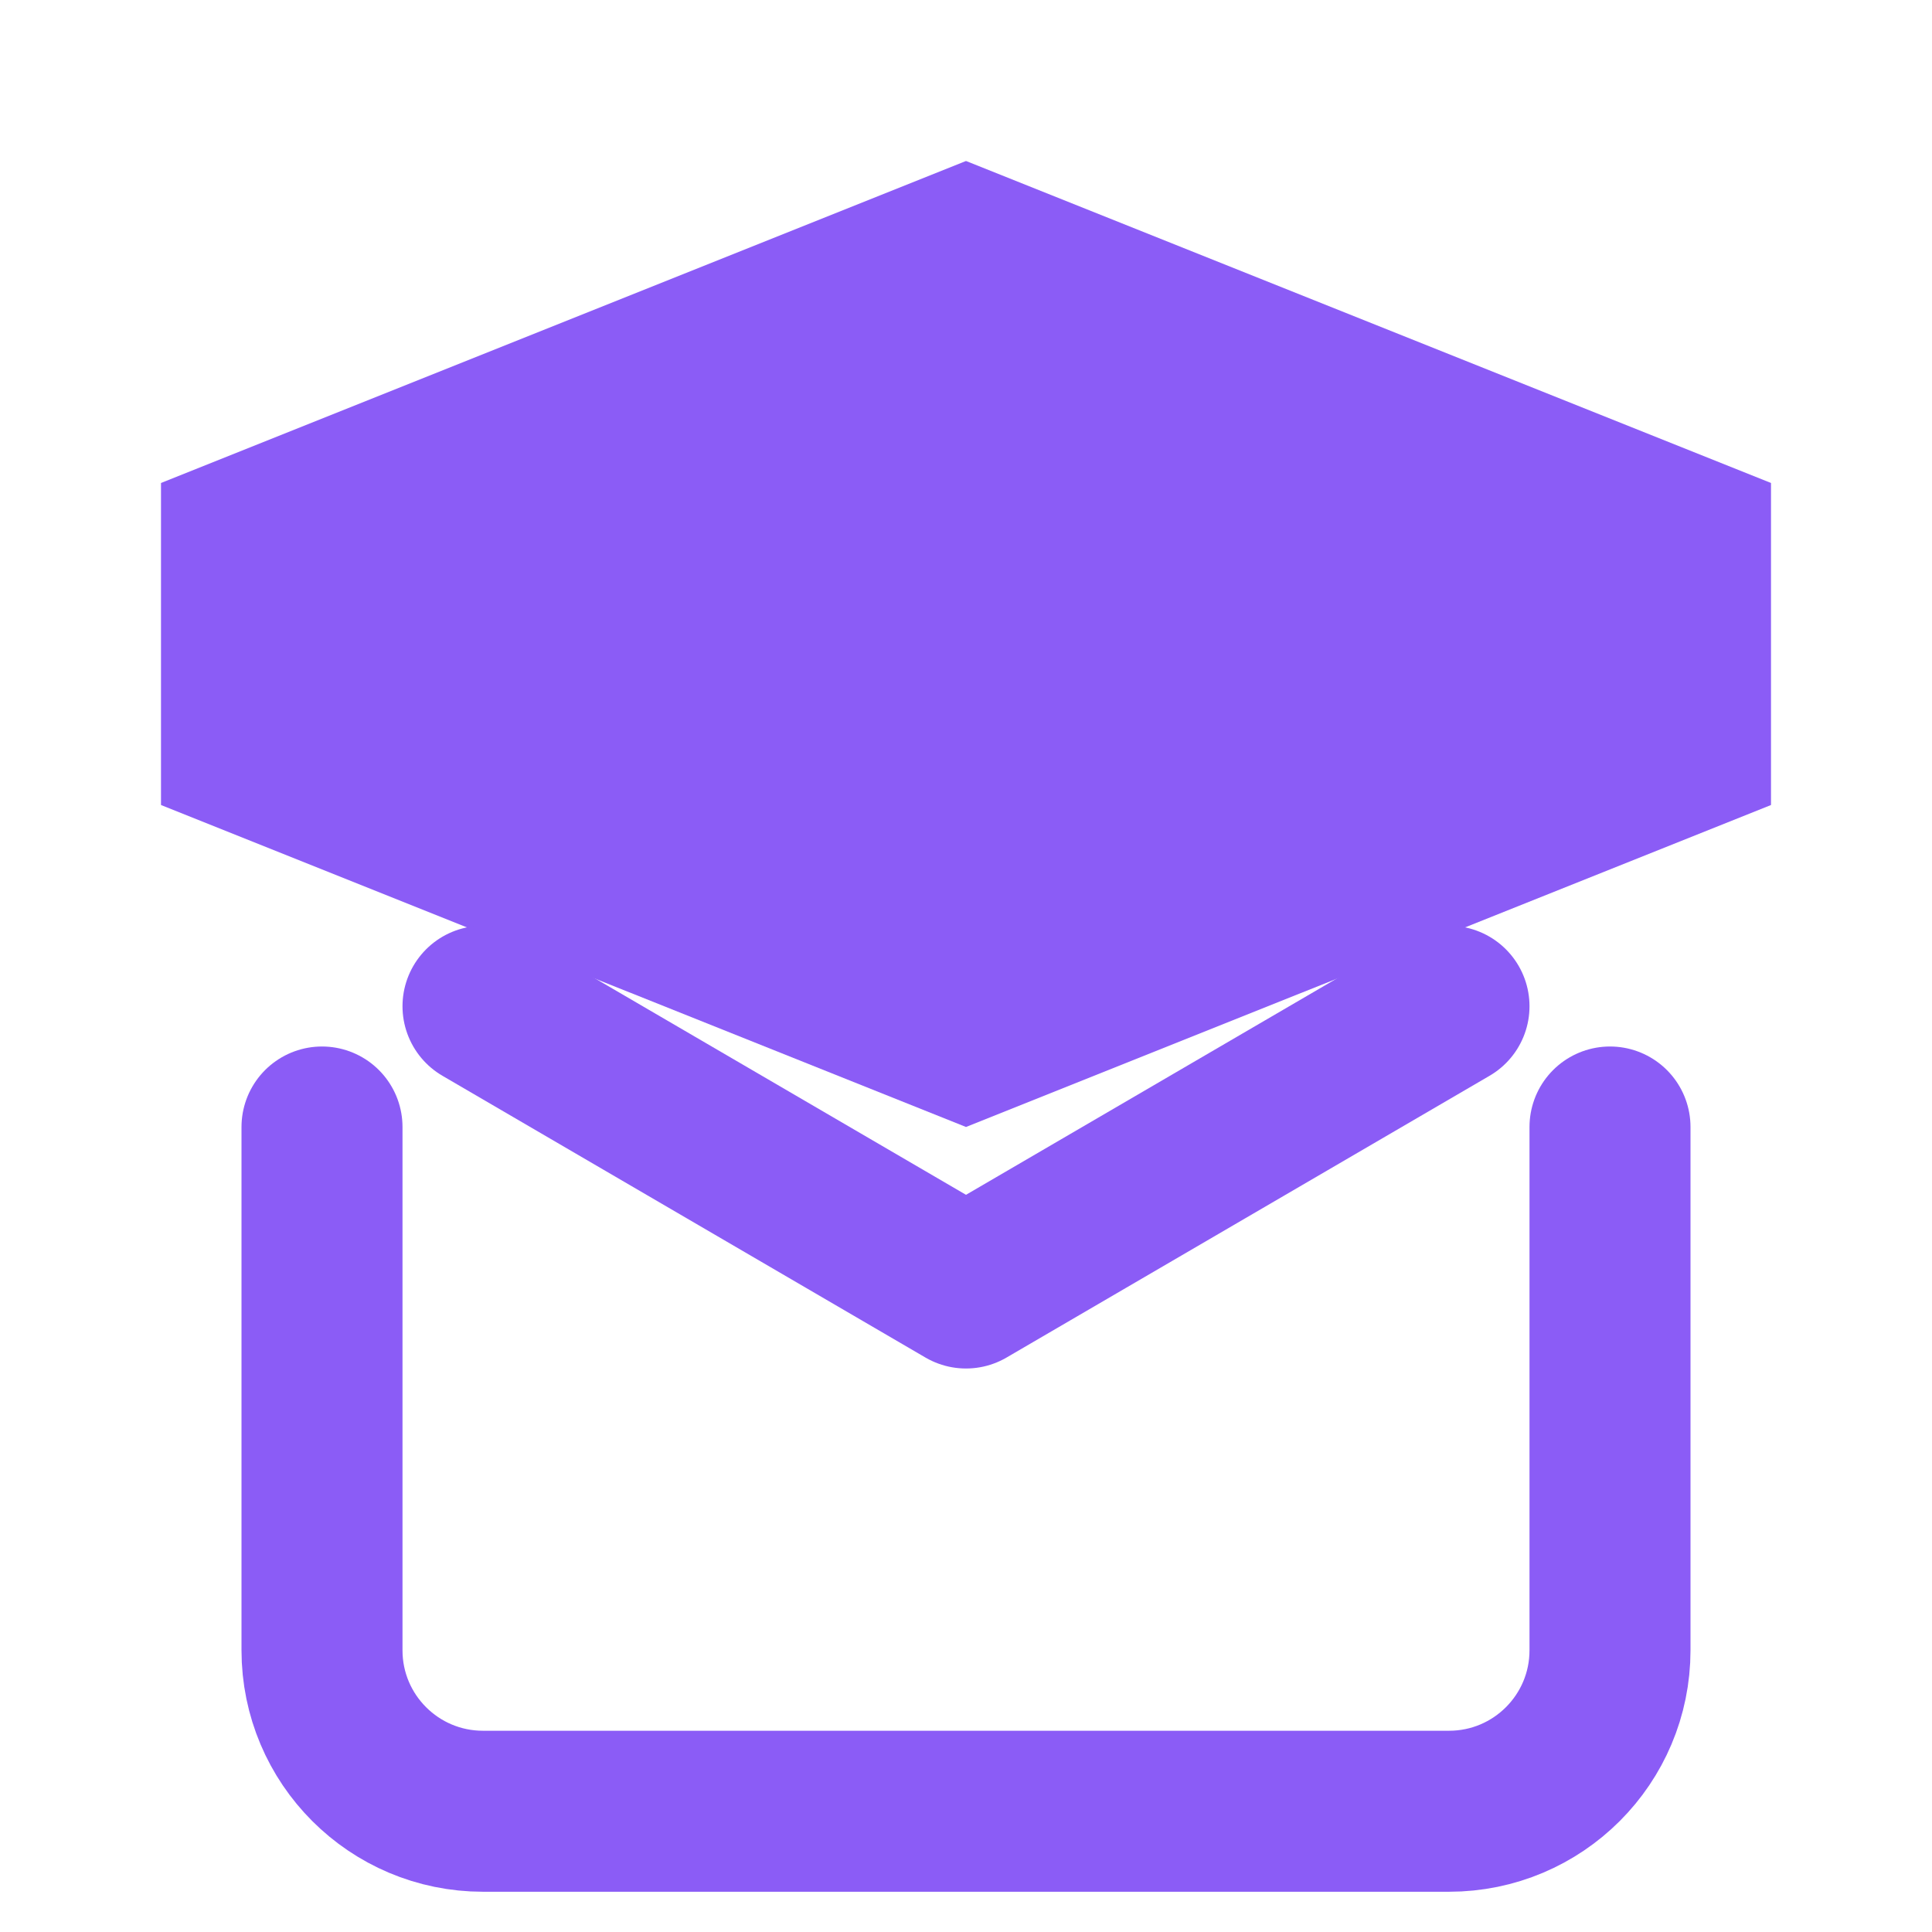
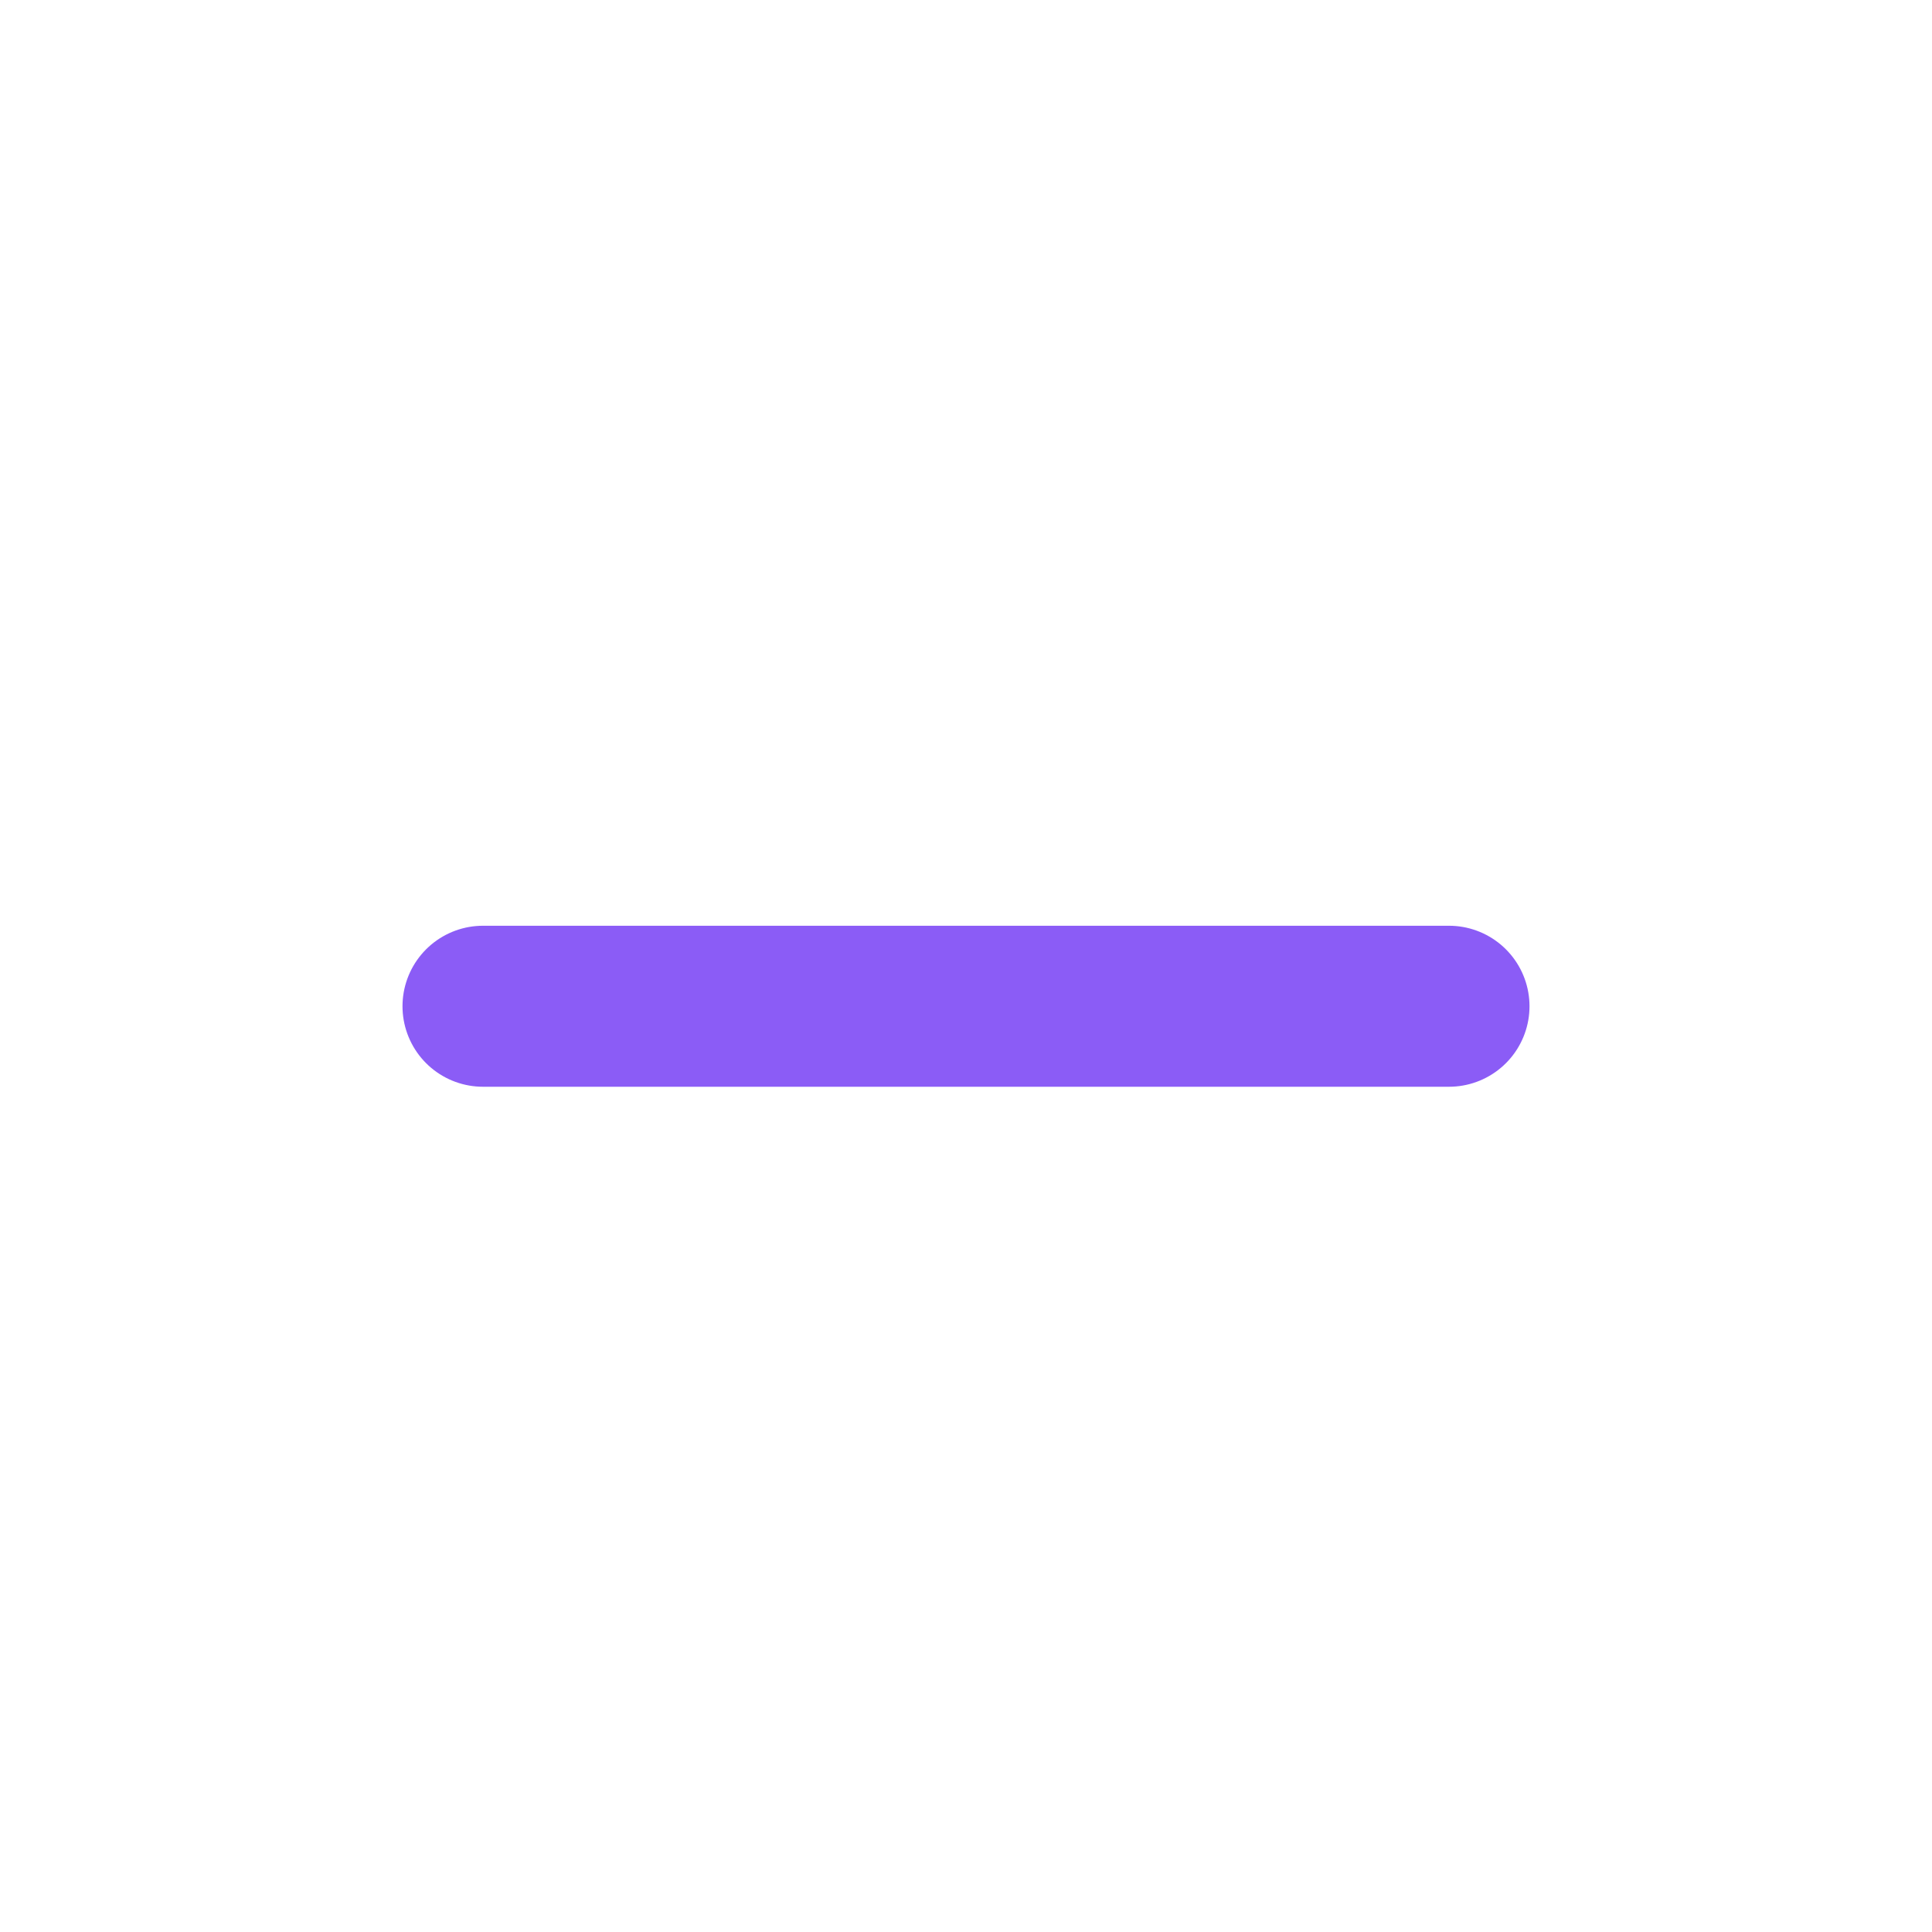
<svg xmlns="http://www.w3.org/2000/svg" width="32" height="32" viewBox="0 0 24 24" fill="none">
-   <path d="M22 10V6L12 2L2 6V10L12 14L22 10Z" fill="#8B5CF6" />
-   <path d="M6 12.5L12 16L18 12.5" stroke="#8B5CF6" stroke-width="2" stroke-linecap="round" stroke-linejoin="round" />
-   <path d="M20 14V20.5C20 21.605 19.105 22.5 18 22.5H6C4.895 22.5 4 21.605 4 20.5V14" stroke="#8B5CF6" stroke-width="2" stroke-linecap="round" stroke-linejoin="round" />
+   <path d="M6 12.5L18 12.5" stroke="#8B5CF6" stroke-width="2" stroke-linecap="round" stroke-linejoin="round" />
</svg>